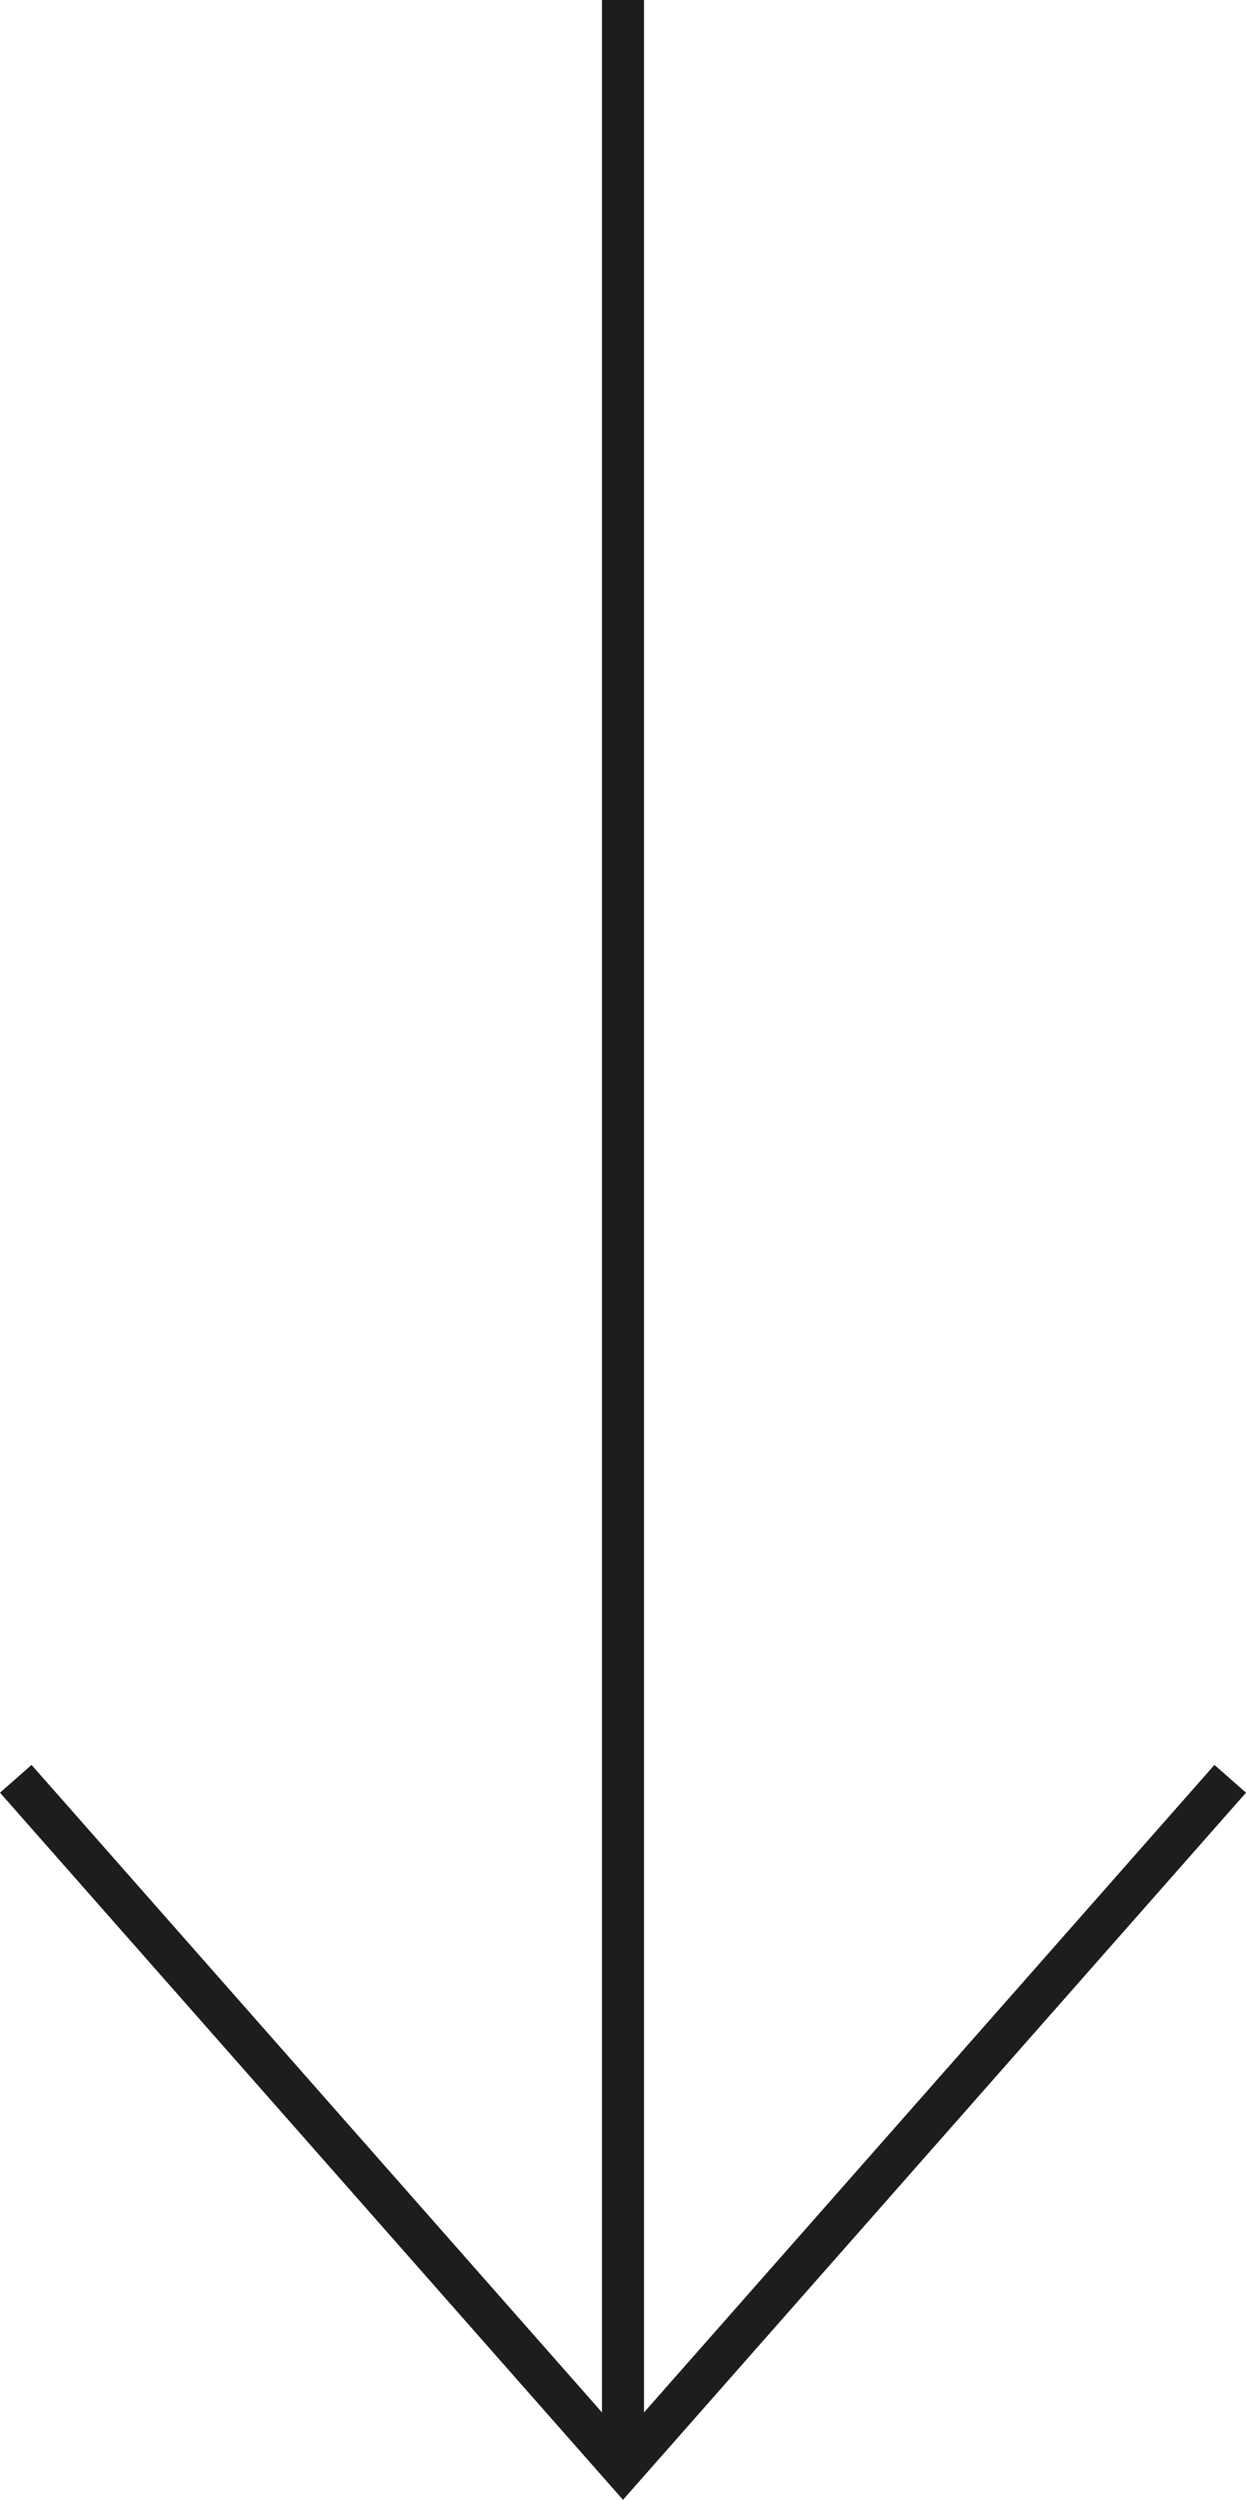
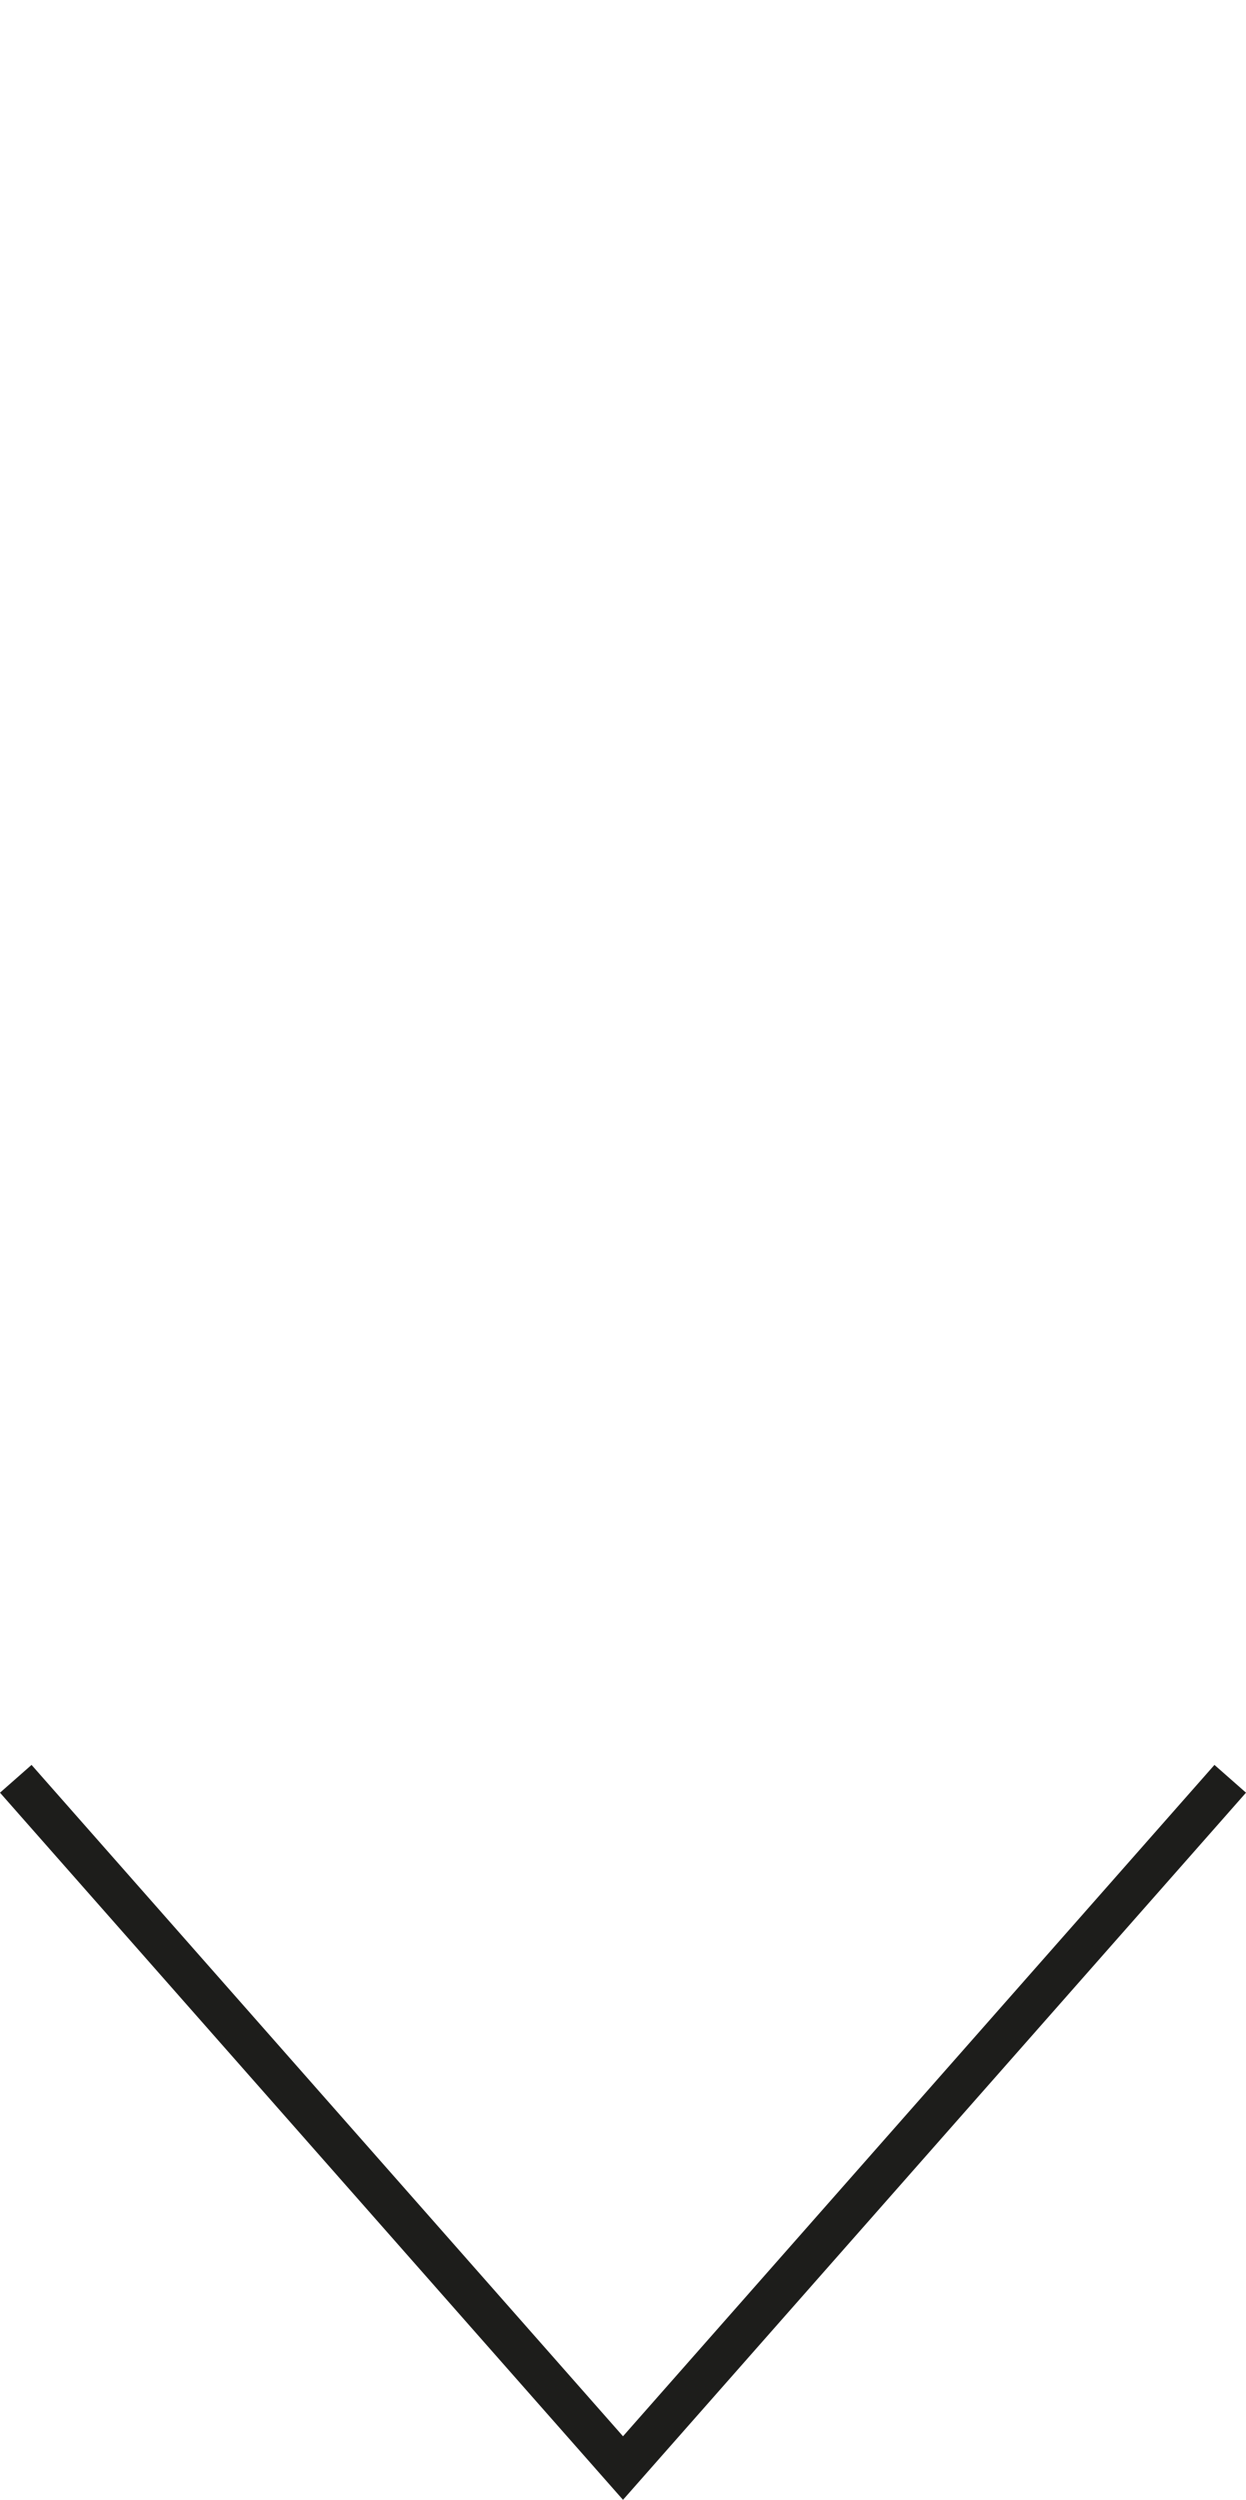
<svg xmlns="http://www.w3.org/2000/svg" viewBox="0 0 29.62 59.39">
  <defs>
    <style>.cls-1{fill:#1d1d1b;}</style>
  </defs>
  <g id="Слой_2" data-name="Слой 2">
    <g id="Слой_1-2" data-name="Слой 1">
-       <rect class="cls-1" x="14.31" width="1" height="57.88" />
      <polygon class="cls-1" points="14.81 59.39 0 42.59 0.75 41.93 14.81 57.88 28.87 41.93 29.62 42.59 14.81 59.39" />
    </g>
  </g>
</svg>